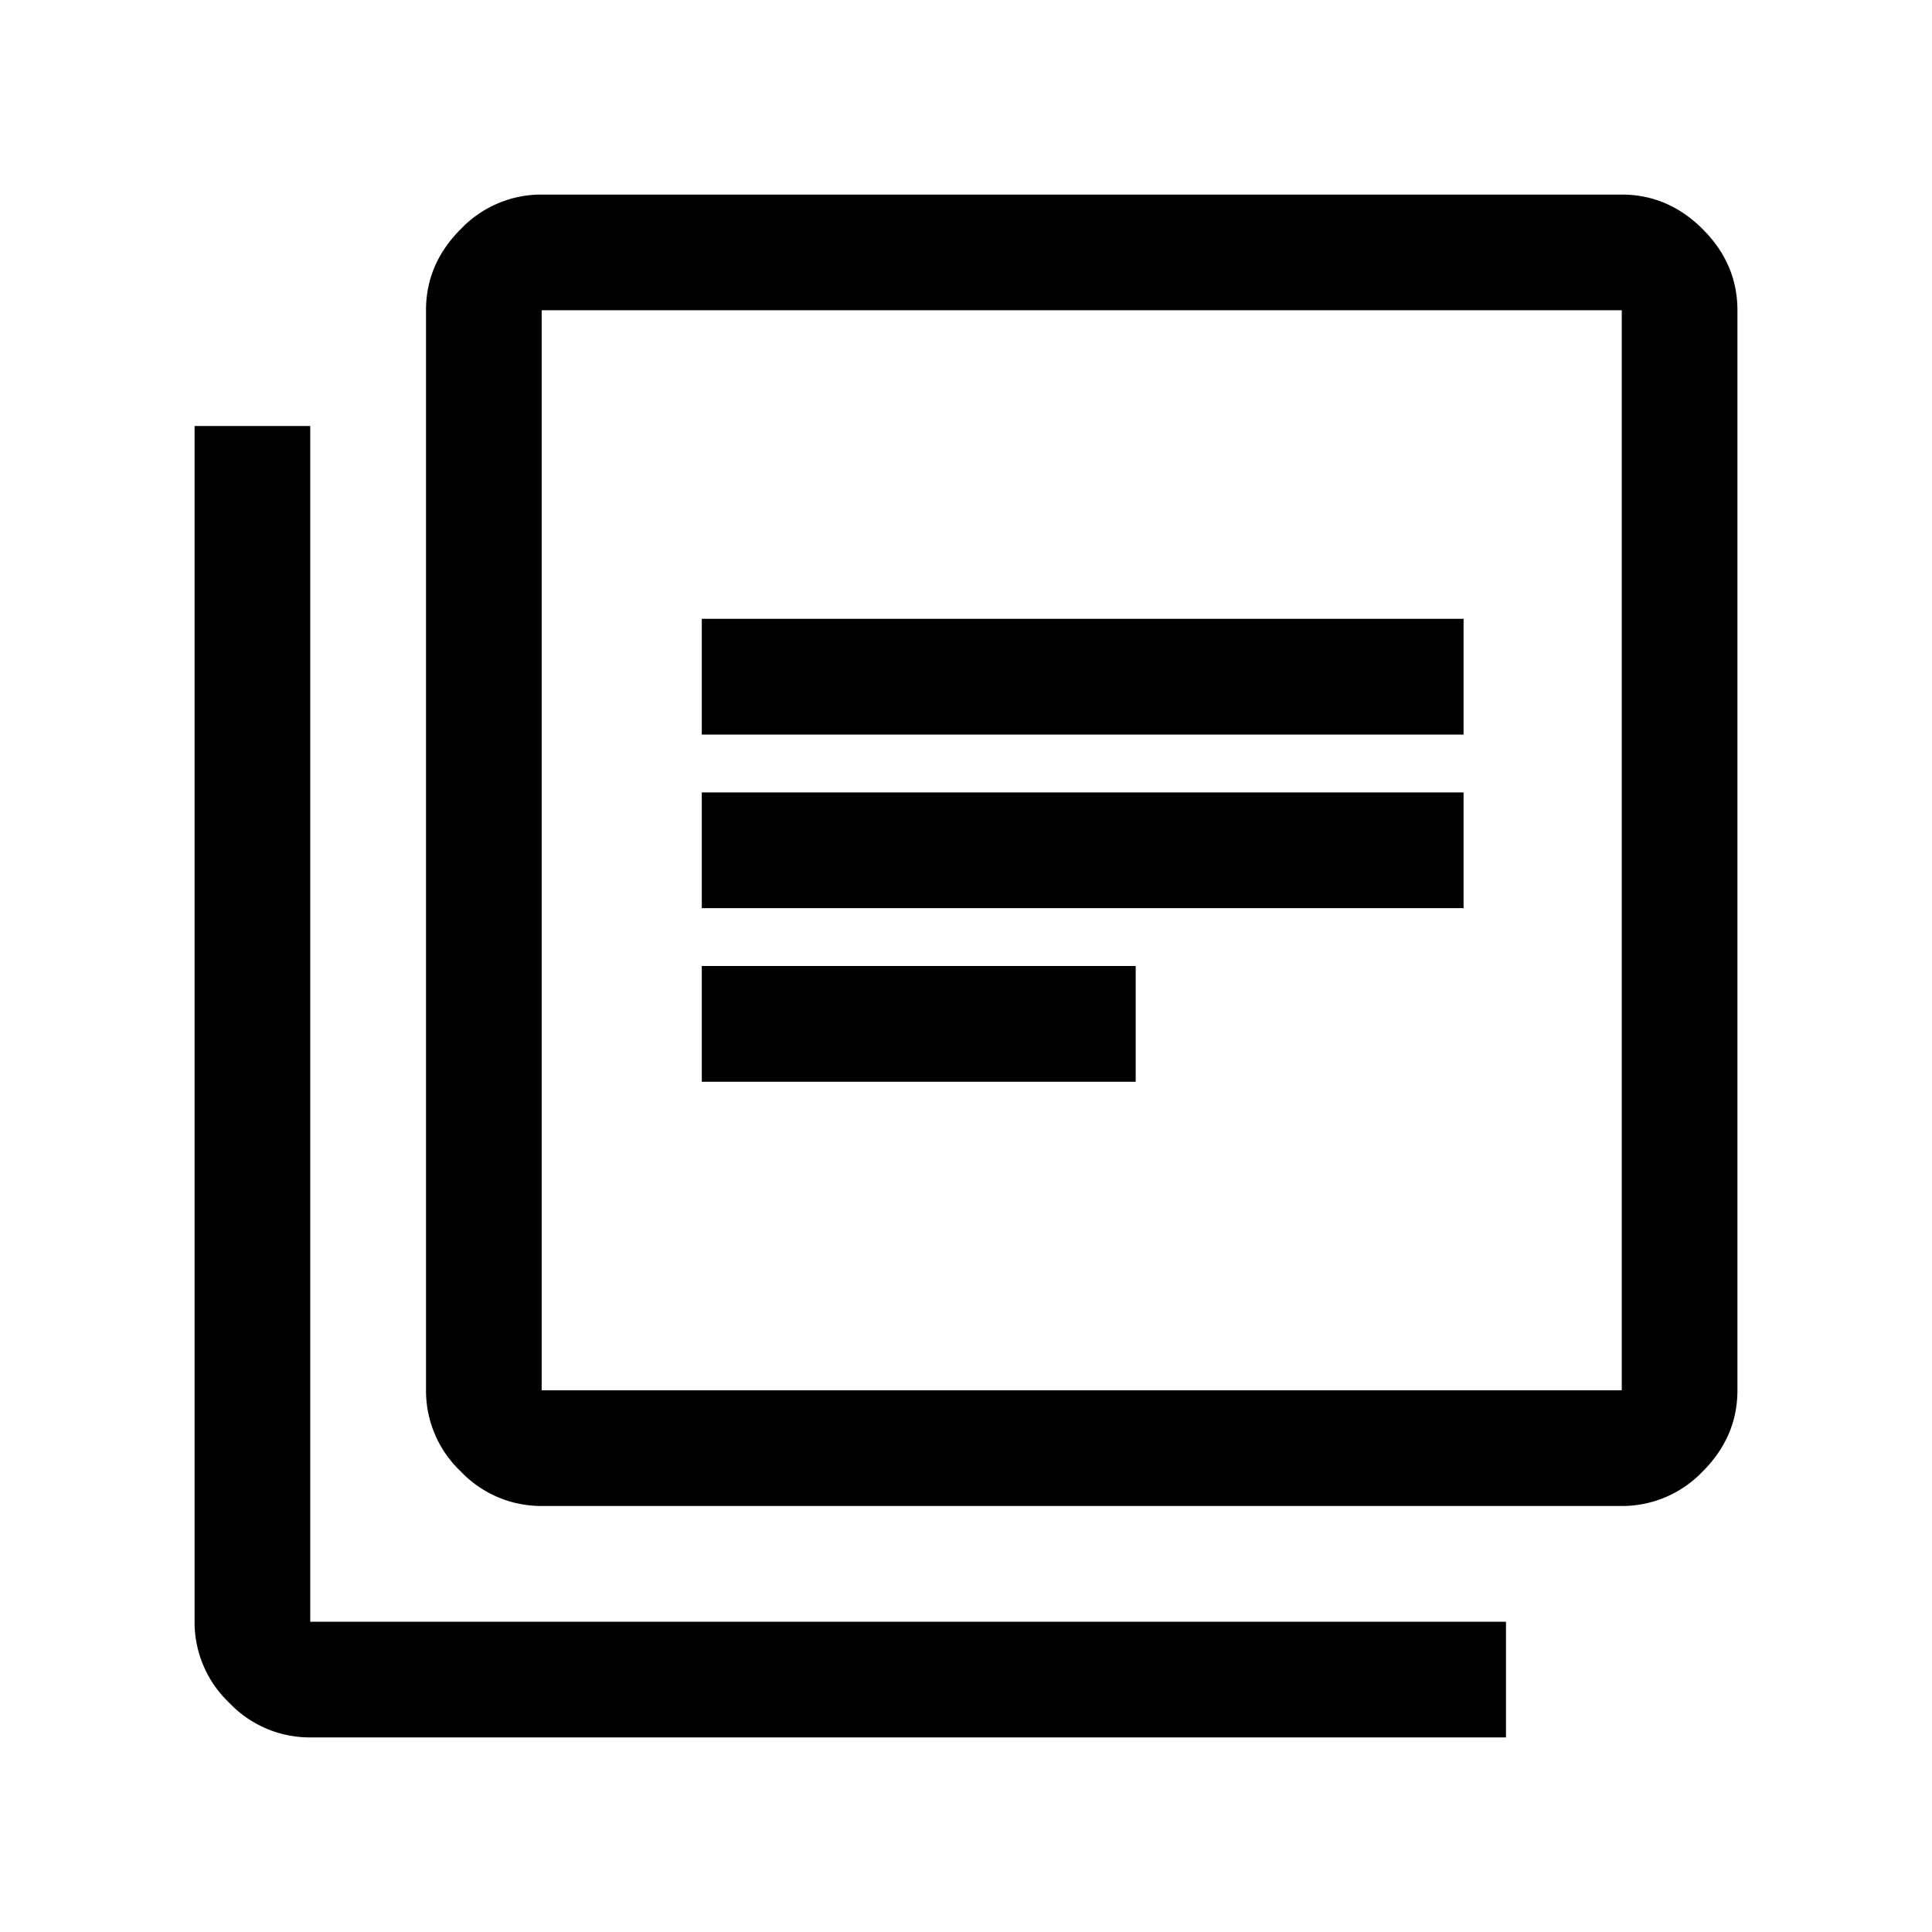
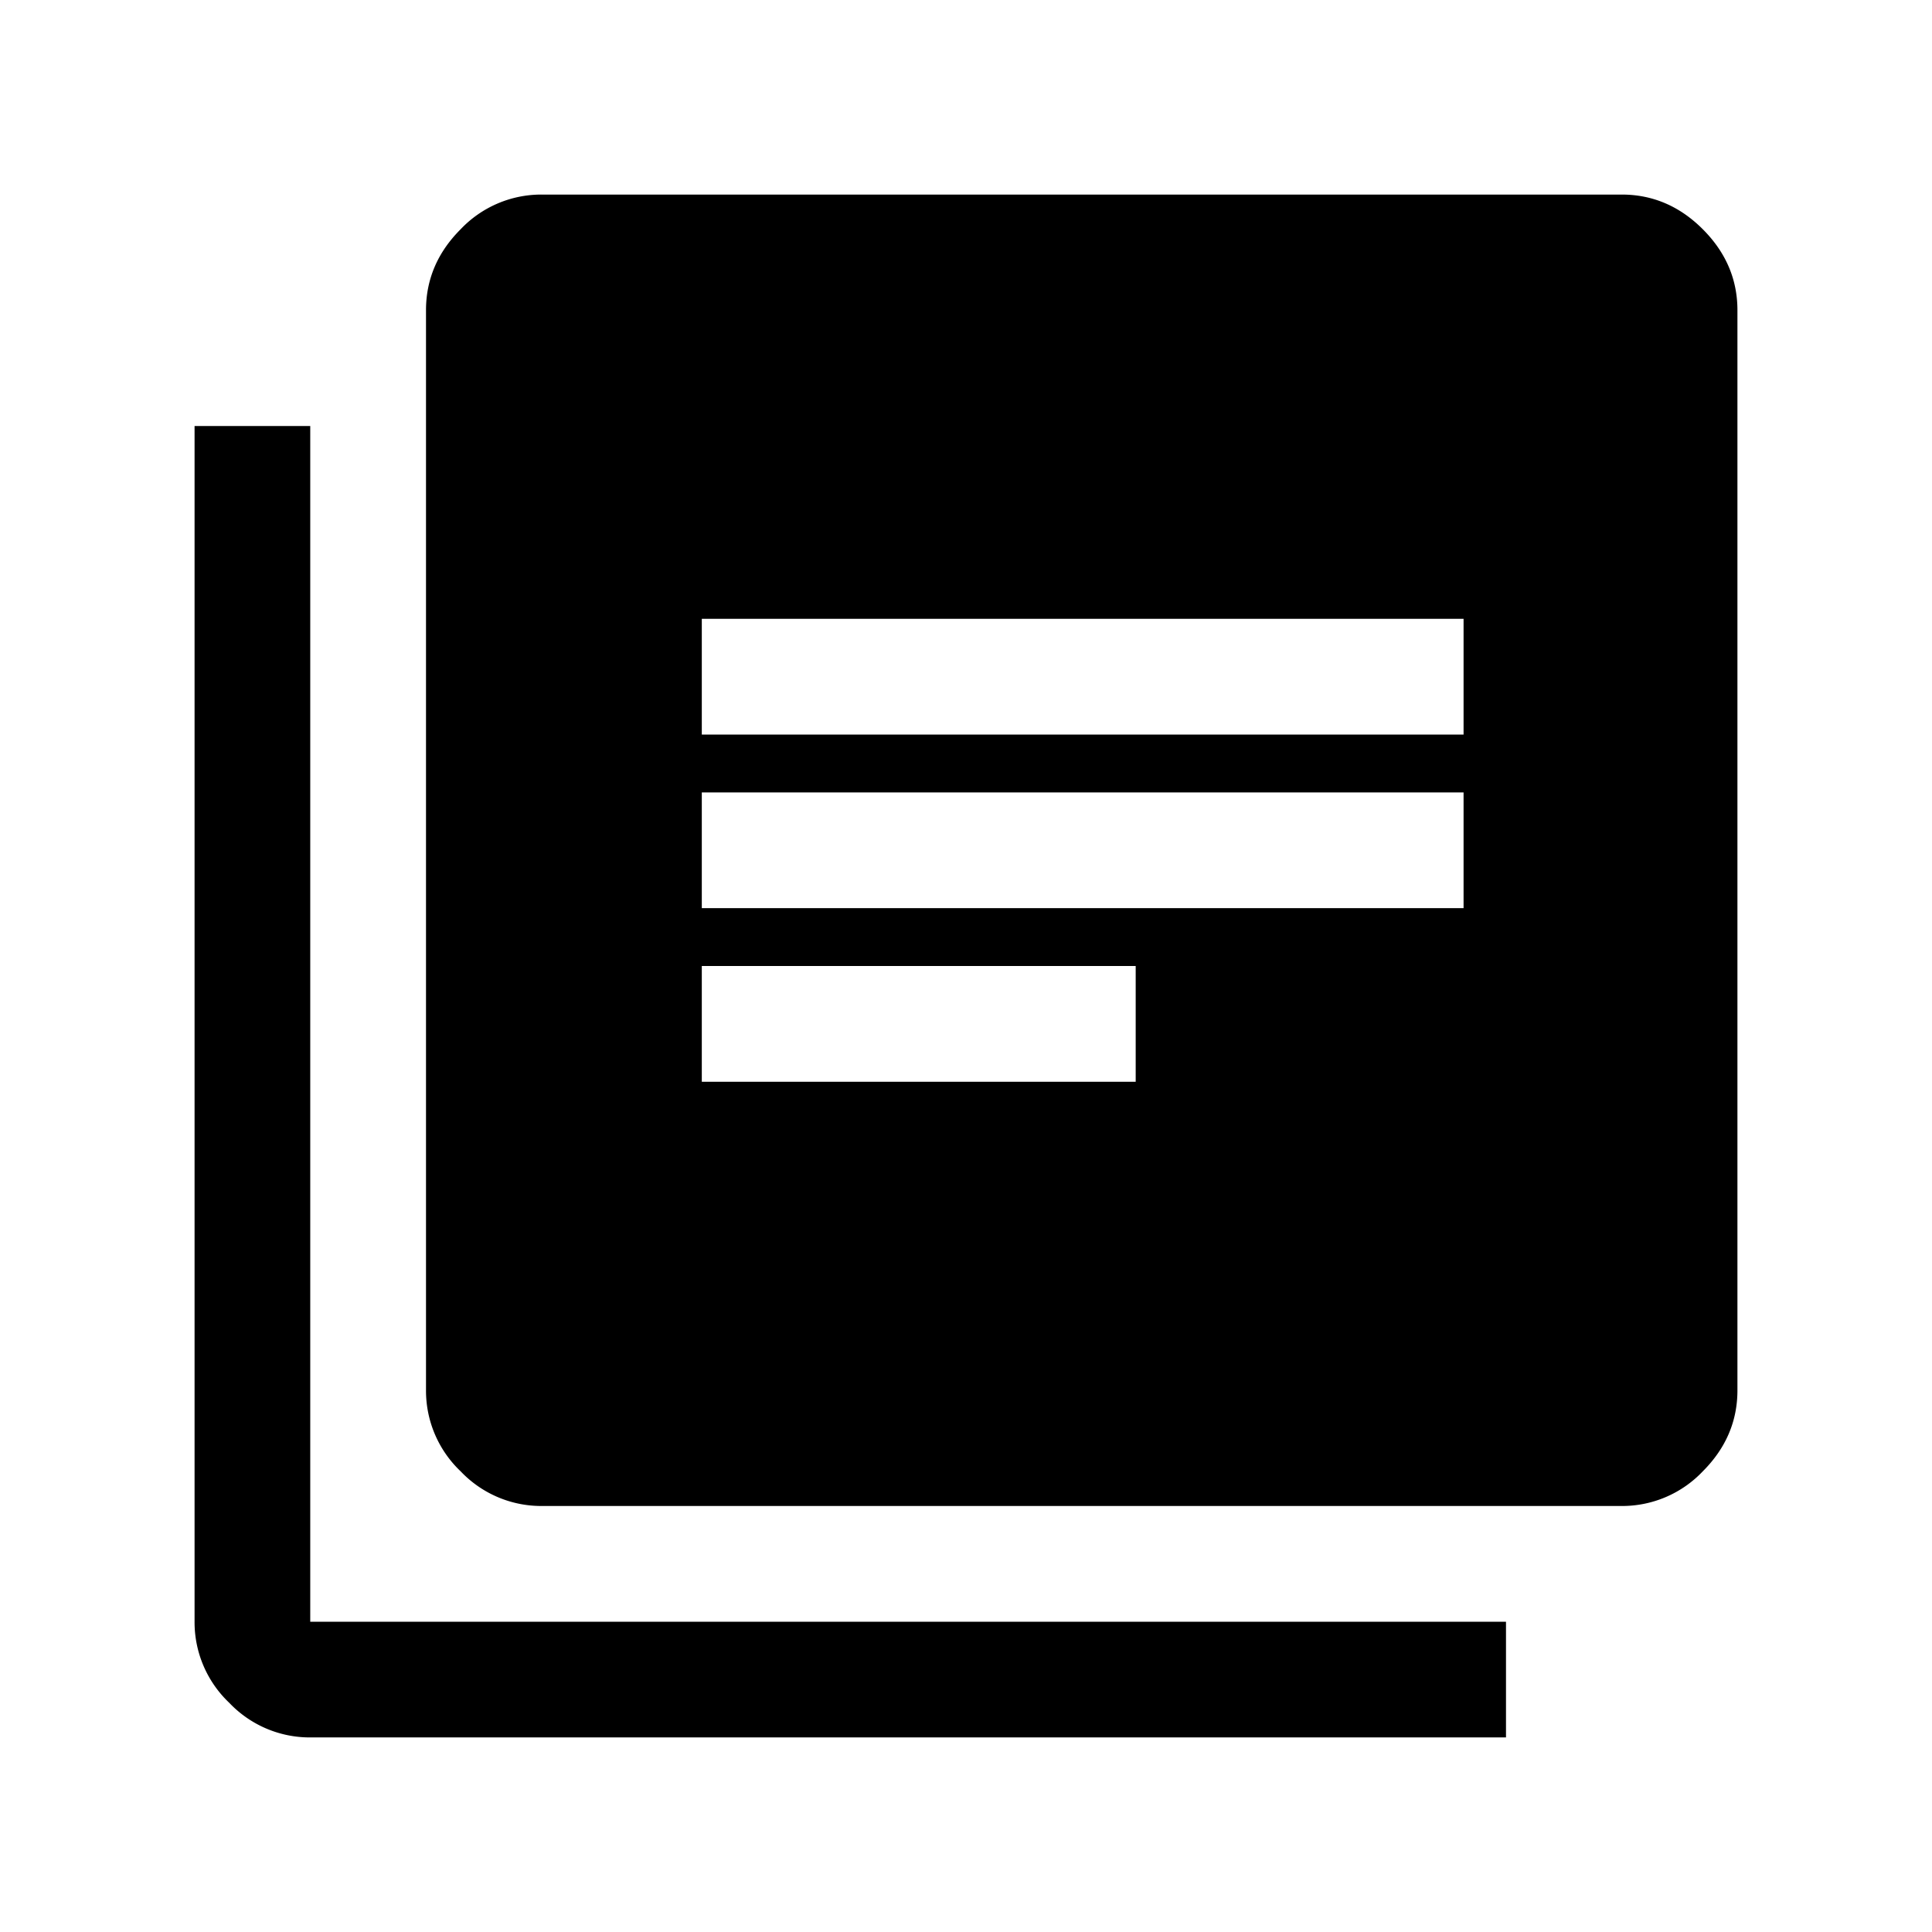
<svg xmlns="http://www.w3.org/2000/svg" width="24" height="24" fill="none" viewBox="-0.5 -0.5 24 24">
-   <path fill="#000" d="M8.218 12.938h5.39V11.5h-5.39v1.438zm0-2.157h9.463V9.344H8.218v1.437zm0-2.156h9.463V7.187H8.218v1.438zm-1.989 9.583a1.38 1.38 0 0 1-1.006-.43 1.38 1.38 0 0 1-.431-1.007V3.354c0-.383.143-.719.43-1.006a1.38 1.38 0 0 1 1.007-.431h13.417c.383 0 .719.143 1.006.43.288.288.431.624.431 1.007v13.417c0 .383-.143.719-.43 1.006a1.38 1.38 0 0 1-1.007.431H6.229zm0-1.437h13.417V3.354H6.229v13.417zm-2.875 4.312a1.38 1.38 0 0 1-1.006-.43 1.38 1.38 0 0 1-.431-1.007V4.792h1.437v14.854h14.854v1.437H3.354z" />
+   <path fill="#000" d="M8.218 12.938h5.39V11.5h-5.39v1.438zm0-2.157h9.463V9.344H8.218v1.437zm0-2.156h9.463V7.187H8.218v1.438zm-1.989 9.583a1.38 1.38 0 0 1-1.006-.43 1.38 1.38 0 0 1-.431-1.007V3.354c0-.383.143-.719.43-1.006a1.38 1.38 0 0 1 1.007-.431h13.417c.383 0 .719.143 1.006.43.288.288.431.624.431 1.007v13.417c0 .383-.143.719-.43 1.006a1.38 1.38 0 0 1-1.007.431H6.229zm0-1.437h13.417V3.354v13.417zm-2.875 4.312a1.38 1.38 0 0 1-1.006-.43 1.38 1.38 0 0 1-.431-1.007V4.792h1.437v14.854h14.854v1.437H3.354z" />
</svg>